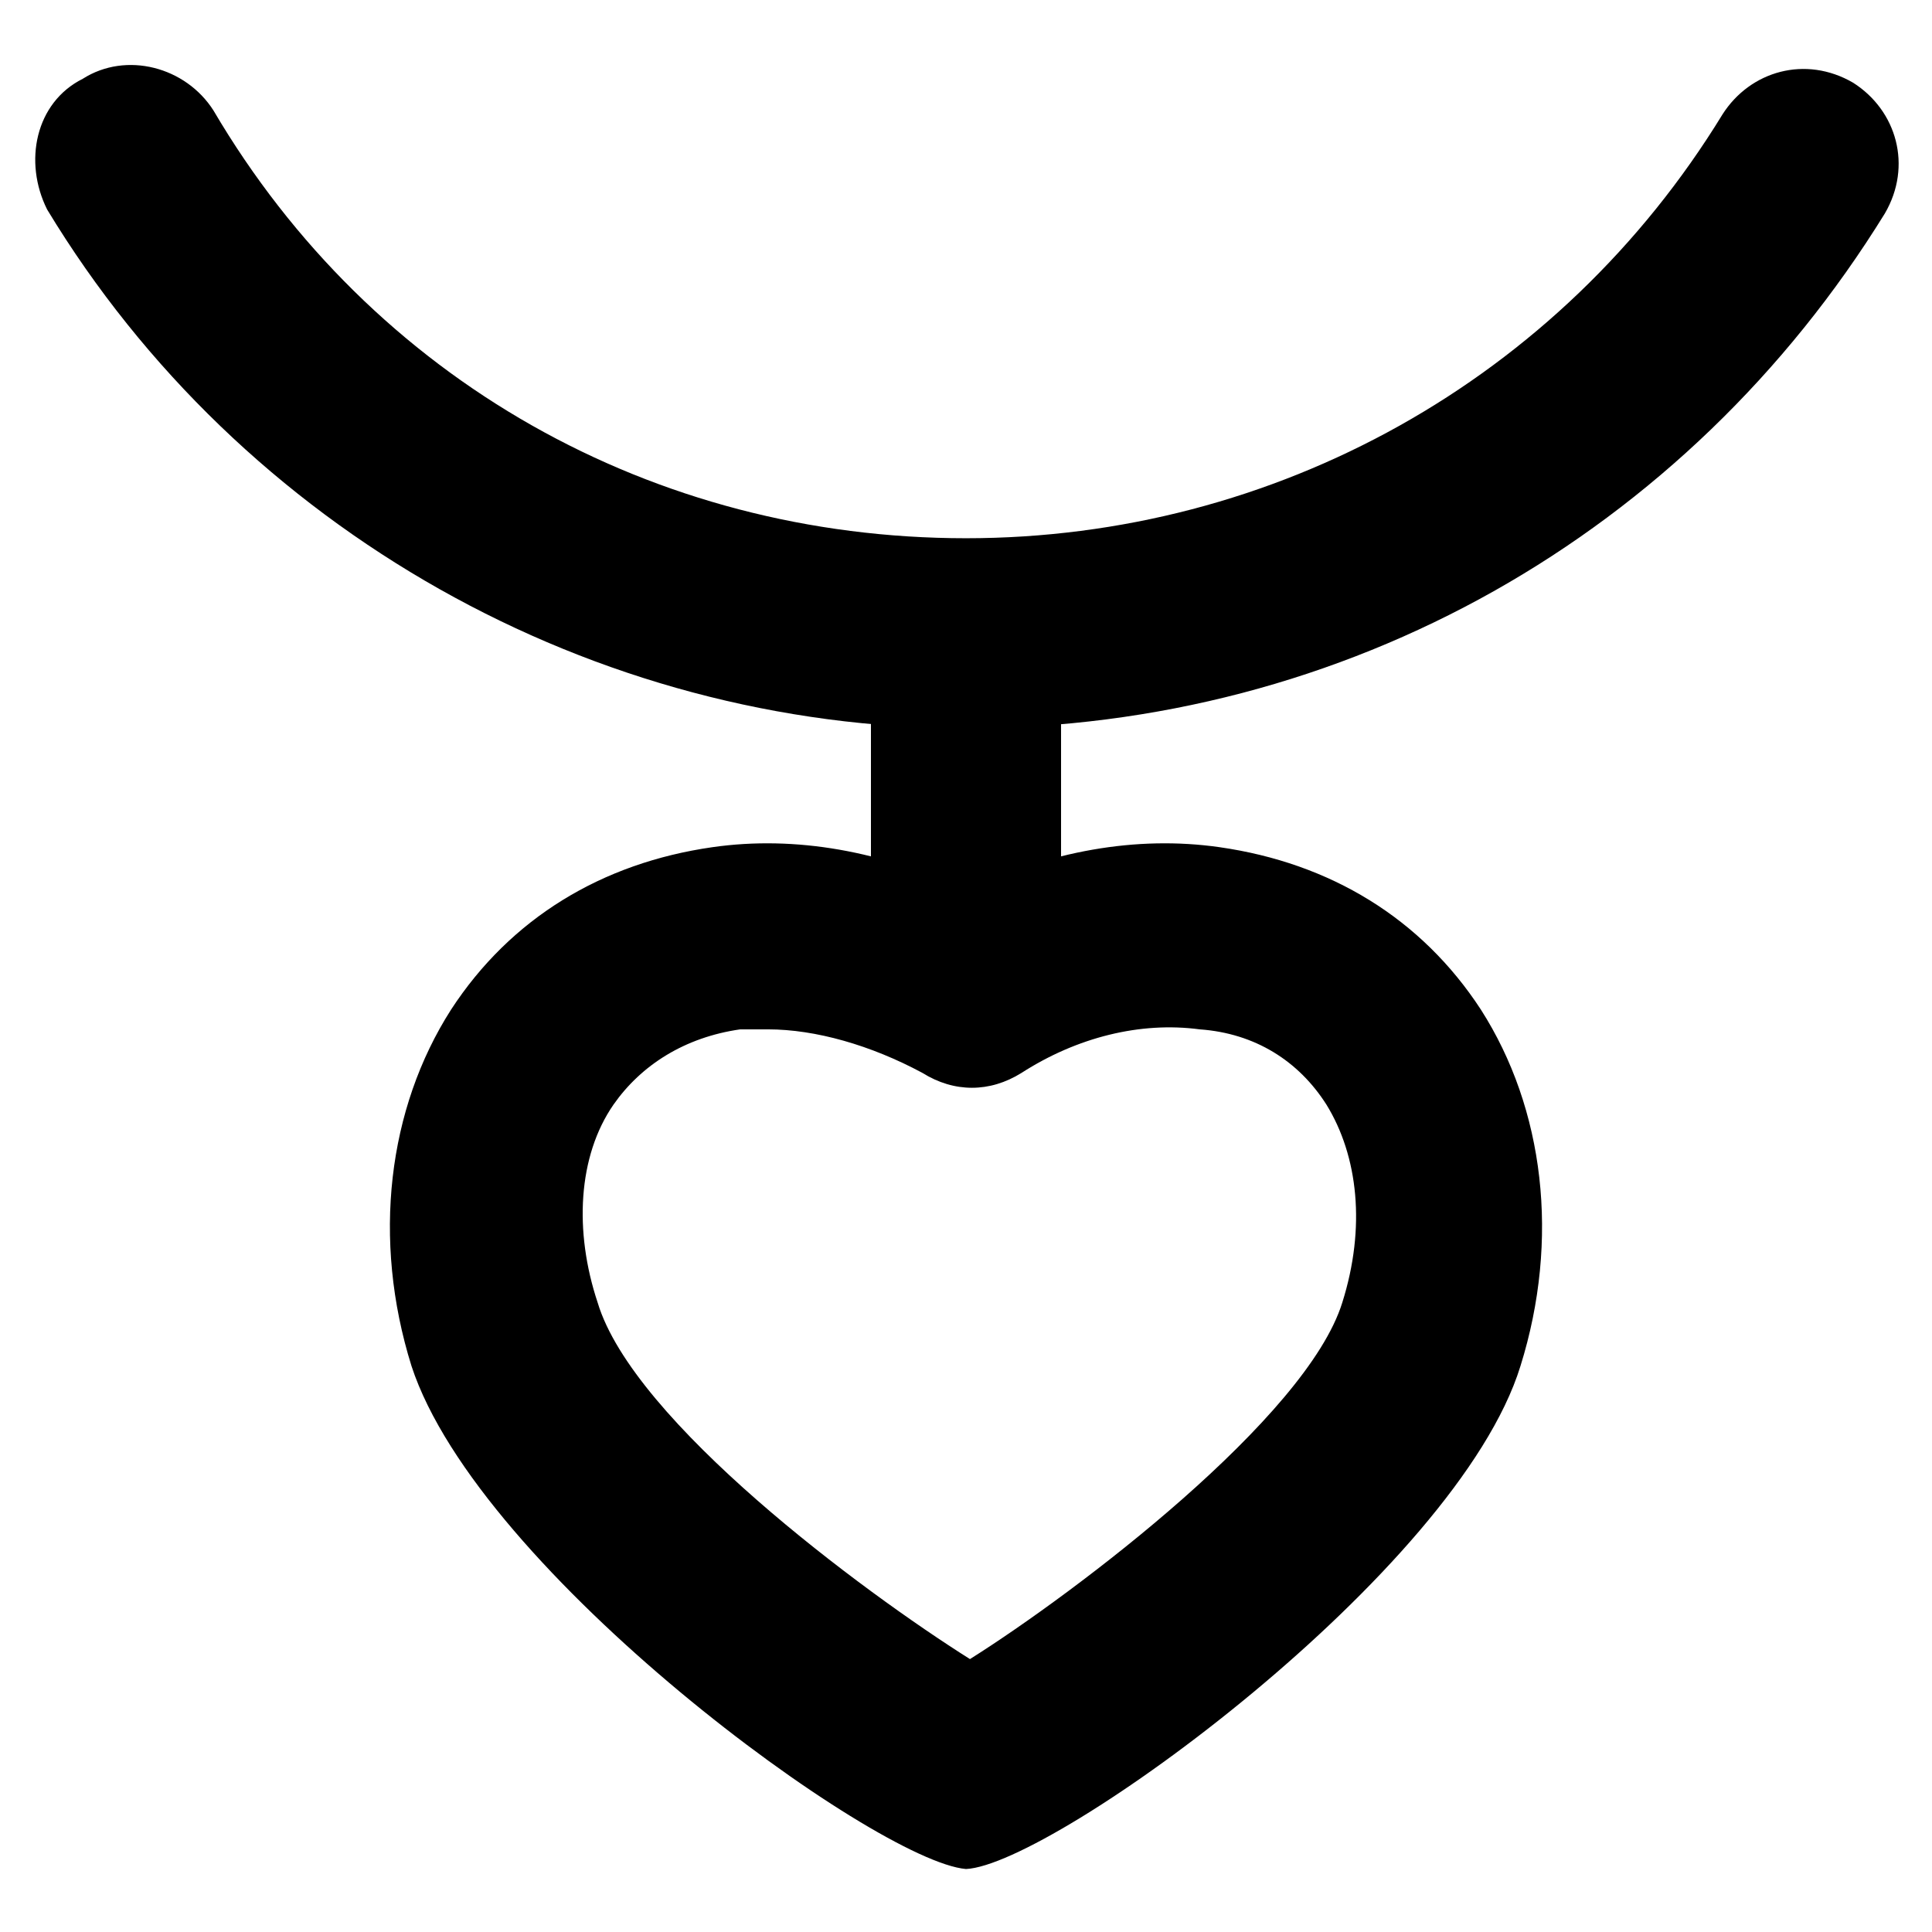
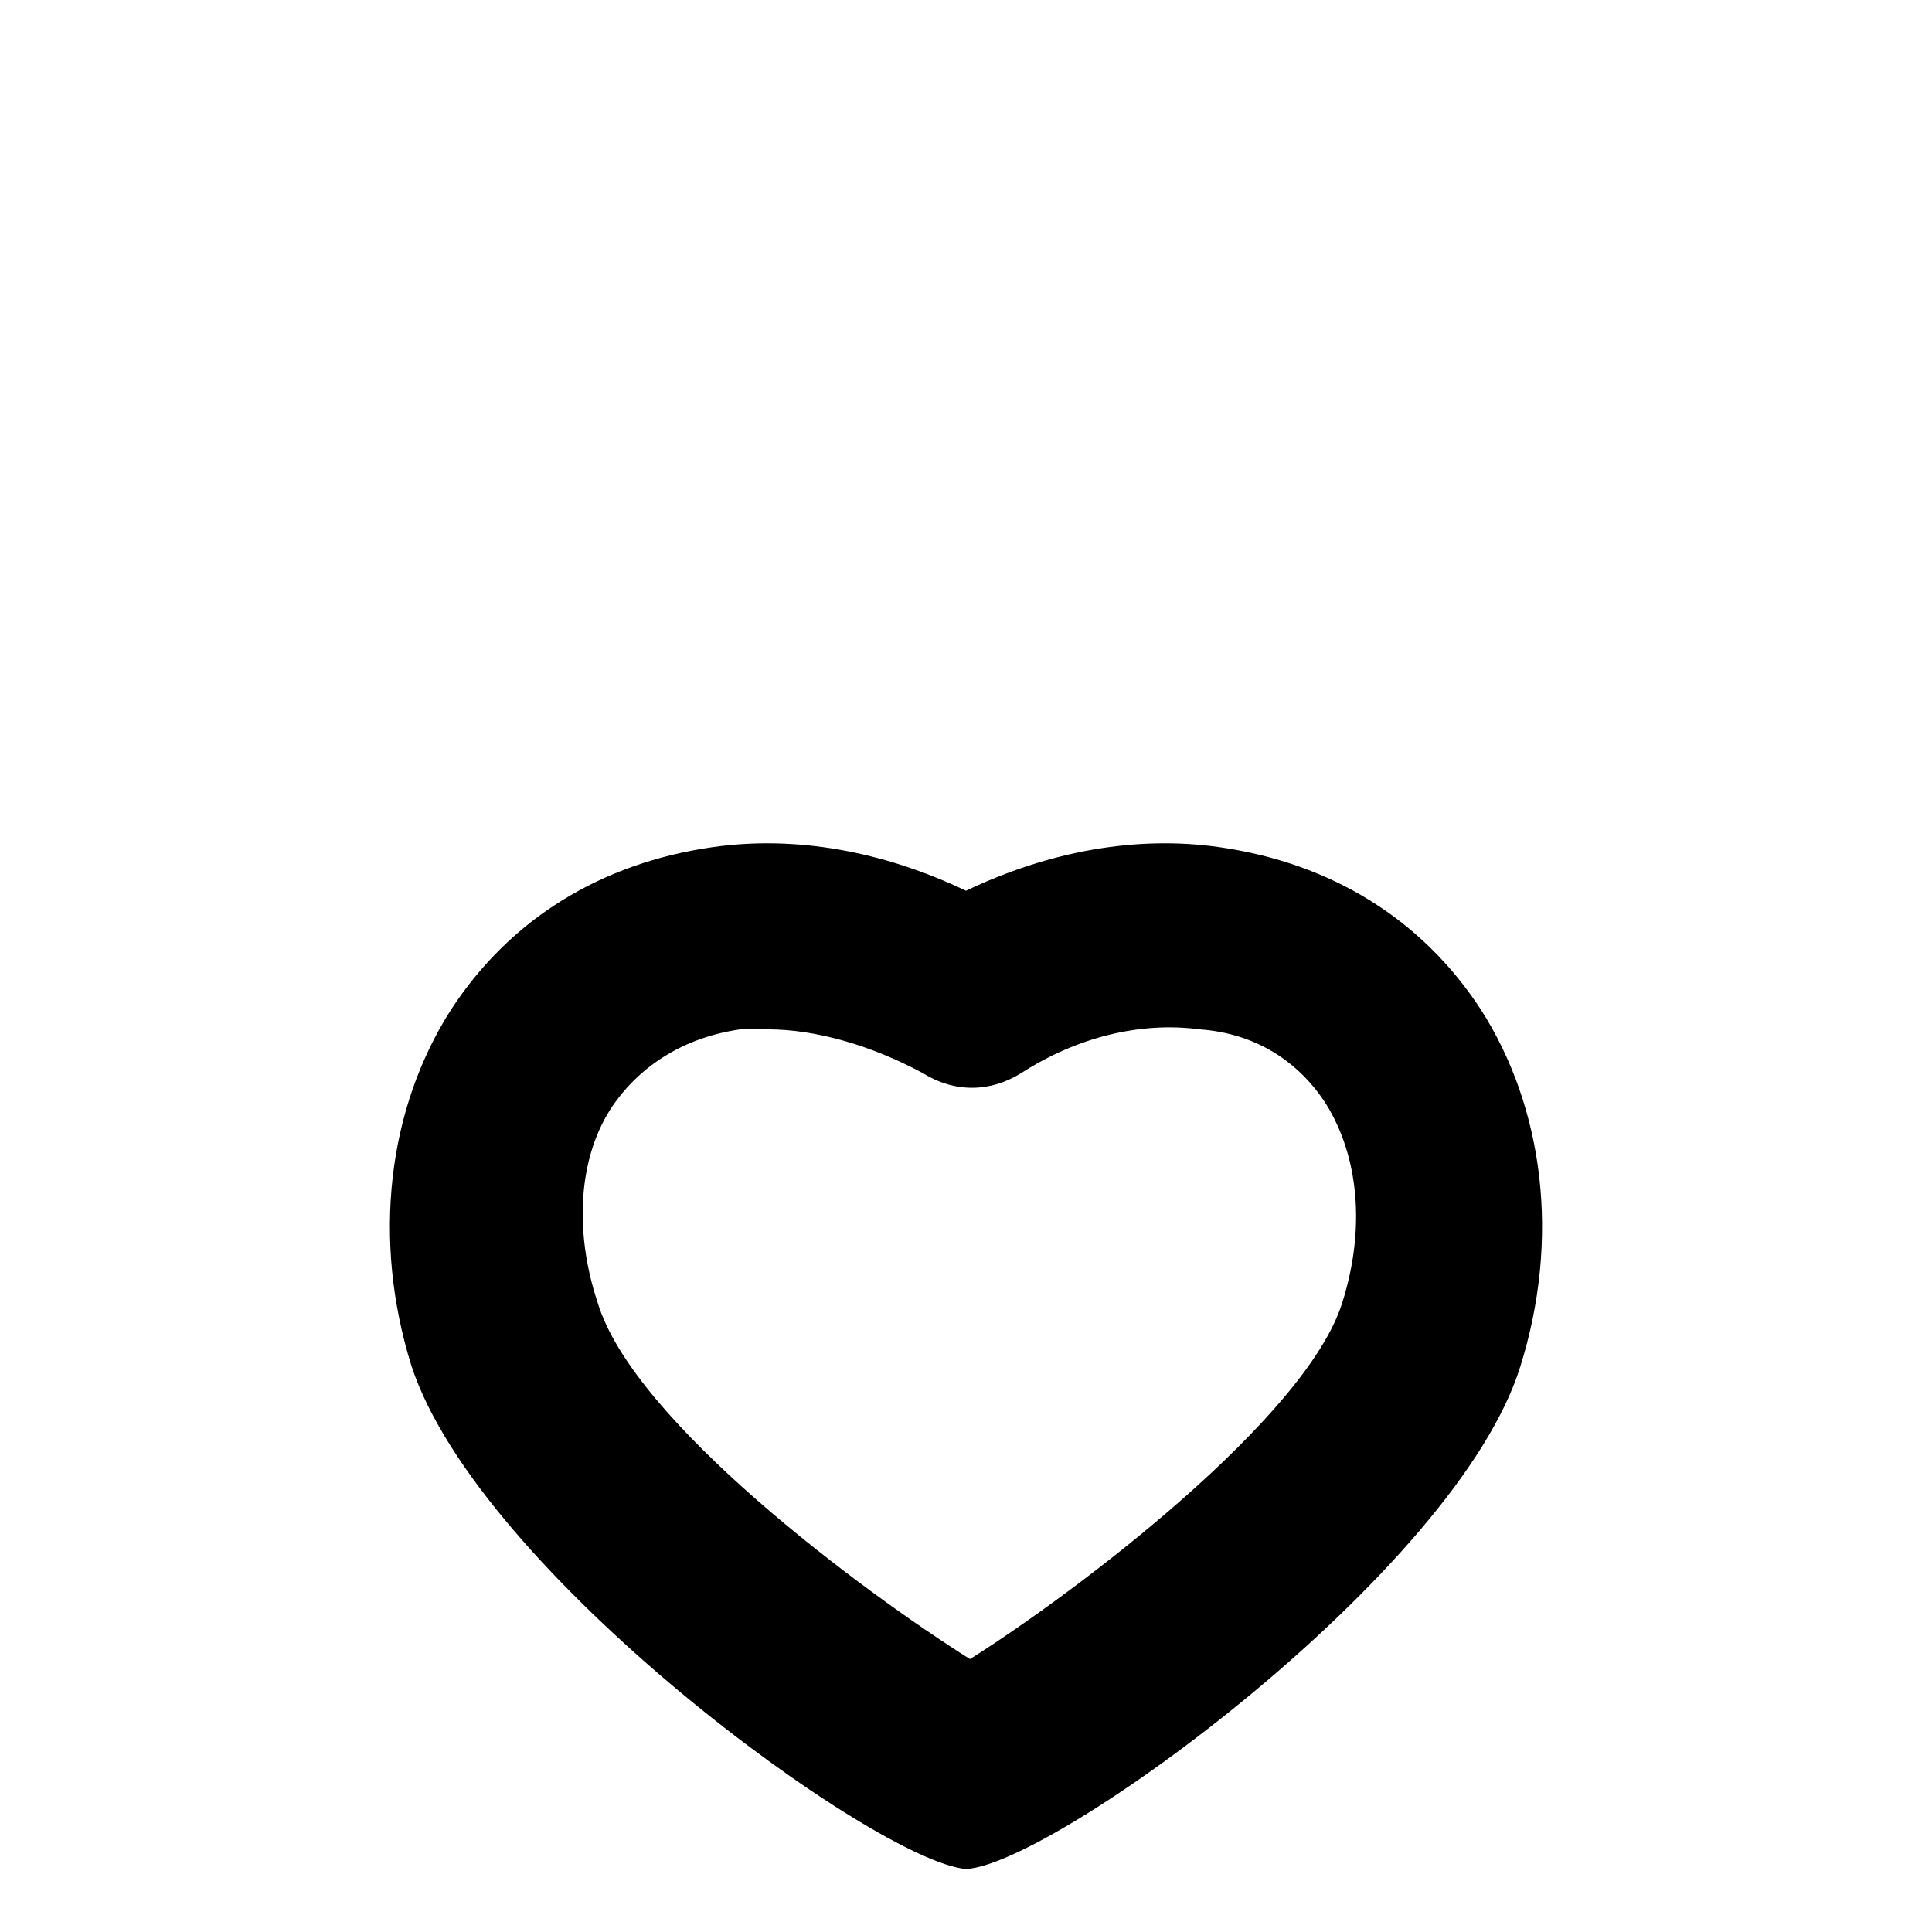
<svg xmlns="http://www.w3.org/2000/svg" fill="#000000" width="800px" height="800px" version="1.1" viewBox="144 144 512 512">
  <g>
    <path d="m400 639.31c-24.141-2.098-129.1-78.719-146.95-133.3-10.496-33.586-6.297-68.223 10.496-94.465 15.742-24.141 39.887-38.836 69.273-43.035 22.043-3.148 45.133 1.051 67.176 11.547 22.043-10.496 45.133-14.695 67.176-11.547 29.391 4.199 53.531 18.895 69.273 43.035 16.793 26.238 20.992 60.879 10.496 94.465-16.797 54.578-123.86 132.25-146.95 133.3 1.047 0 1.047 0 0 0zm-52.48-222.52h-7.348c-14.695 2.098-26.238 9.445-33.586 19.941-9.445 13.645-10.496 33.586-4.199 52.48 9.445 31.488 70.324 76.621 98.664 94.465 28.34-17.844 89.215-64.027 98.664-94.465 6.297-19.941 4.199-38.836-4.199-52.48-7.348-11.547-18.895-18.895-33.586-19.941-15.742-2.098-32.539 2.098-47.23 11.547-8.398 5.246-17.844 5.246-26.238 0-13.652-7.348-28.348-11.547-40.941-11.547z" />
-     <path d="m400 418.89c-13.645 0-25.191-11.547-25.191-25.191v-80.82c0-13.645 11.547-25.191 25.191-25.191s25.191 11.547 25.191 25.191v80.82c-0.004 13.648-11.547 25.191-25.191 25.191z" />
-     <path d="m400 337.02c-98.664 0-192.08-52.48-243.51-137.5-6.301-12.598-3.152-28.344 9.445-34.641 11.547-7.348 27.289-3.148 34.637 8.398 41.984 71.371 116.5 113.36 199.43 113.36 81.867 0 157.44-41.984 200.47-112.31 7.348-11.547 22.043-15.742 34.637-8.398 11.547 7.348 15.742 22.043 8.398 34.637-52.48 85.02-142.75 136.45-243.51 136.45z" />
  </g>
</svg>